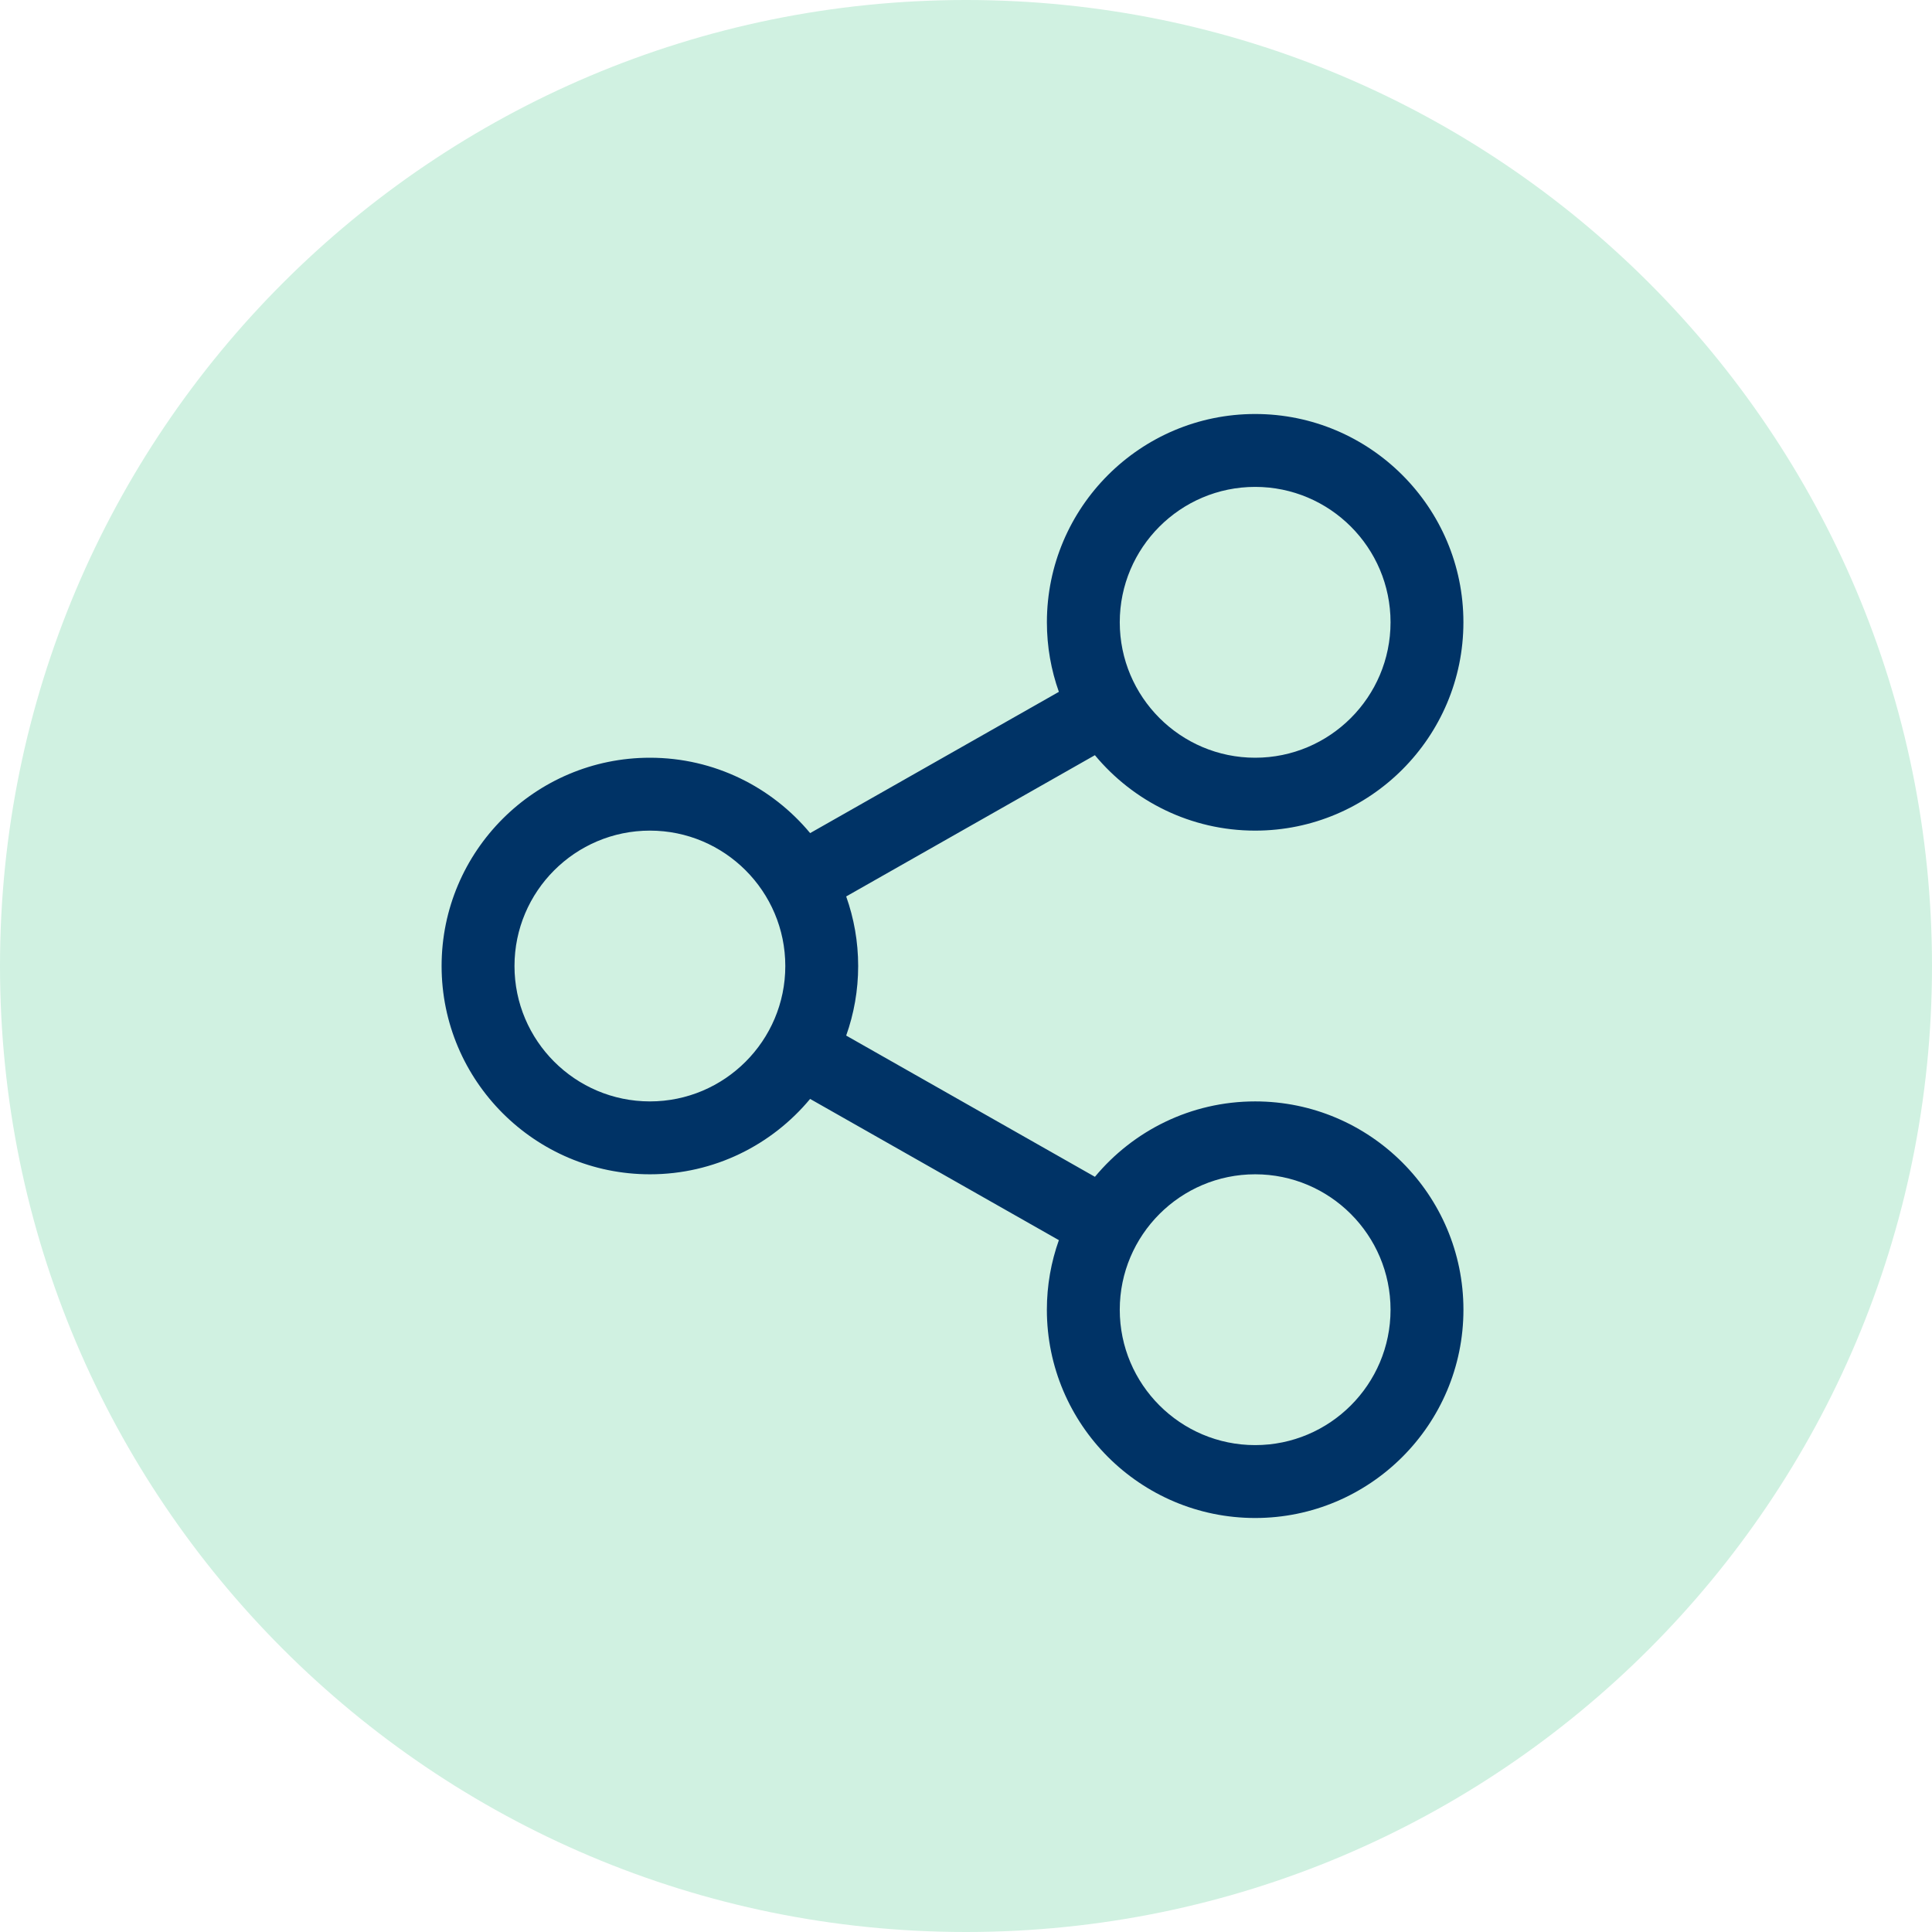
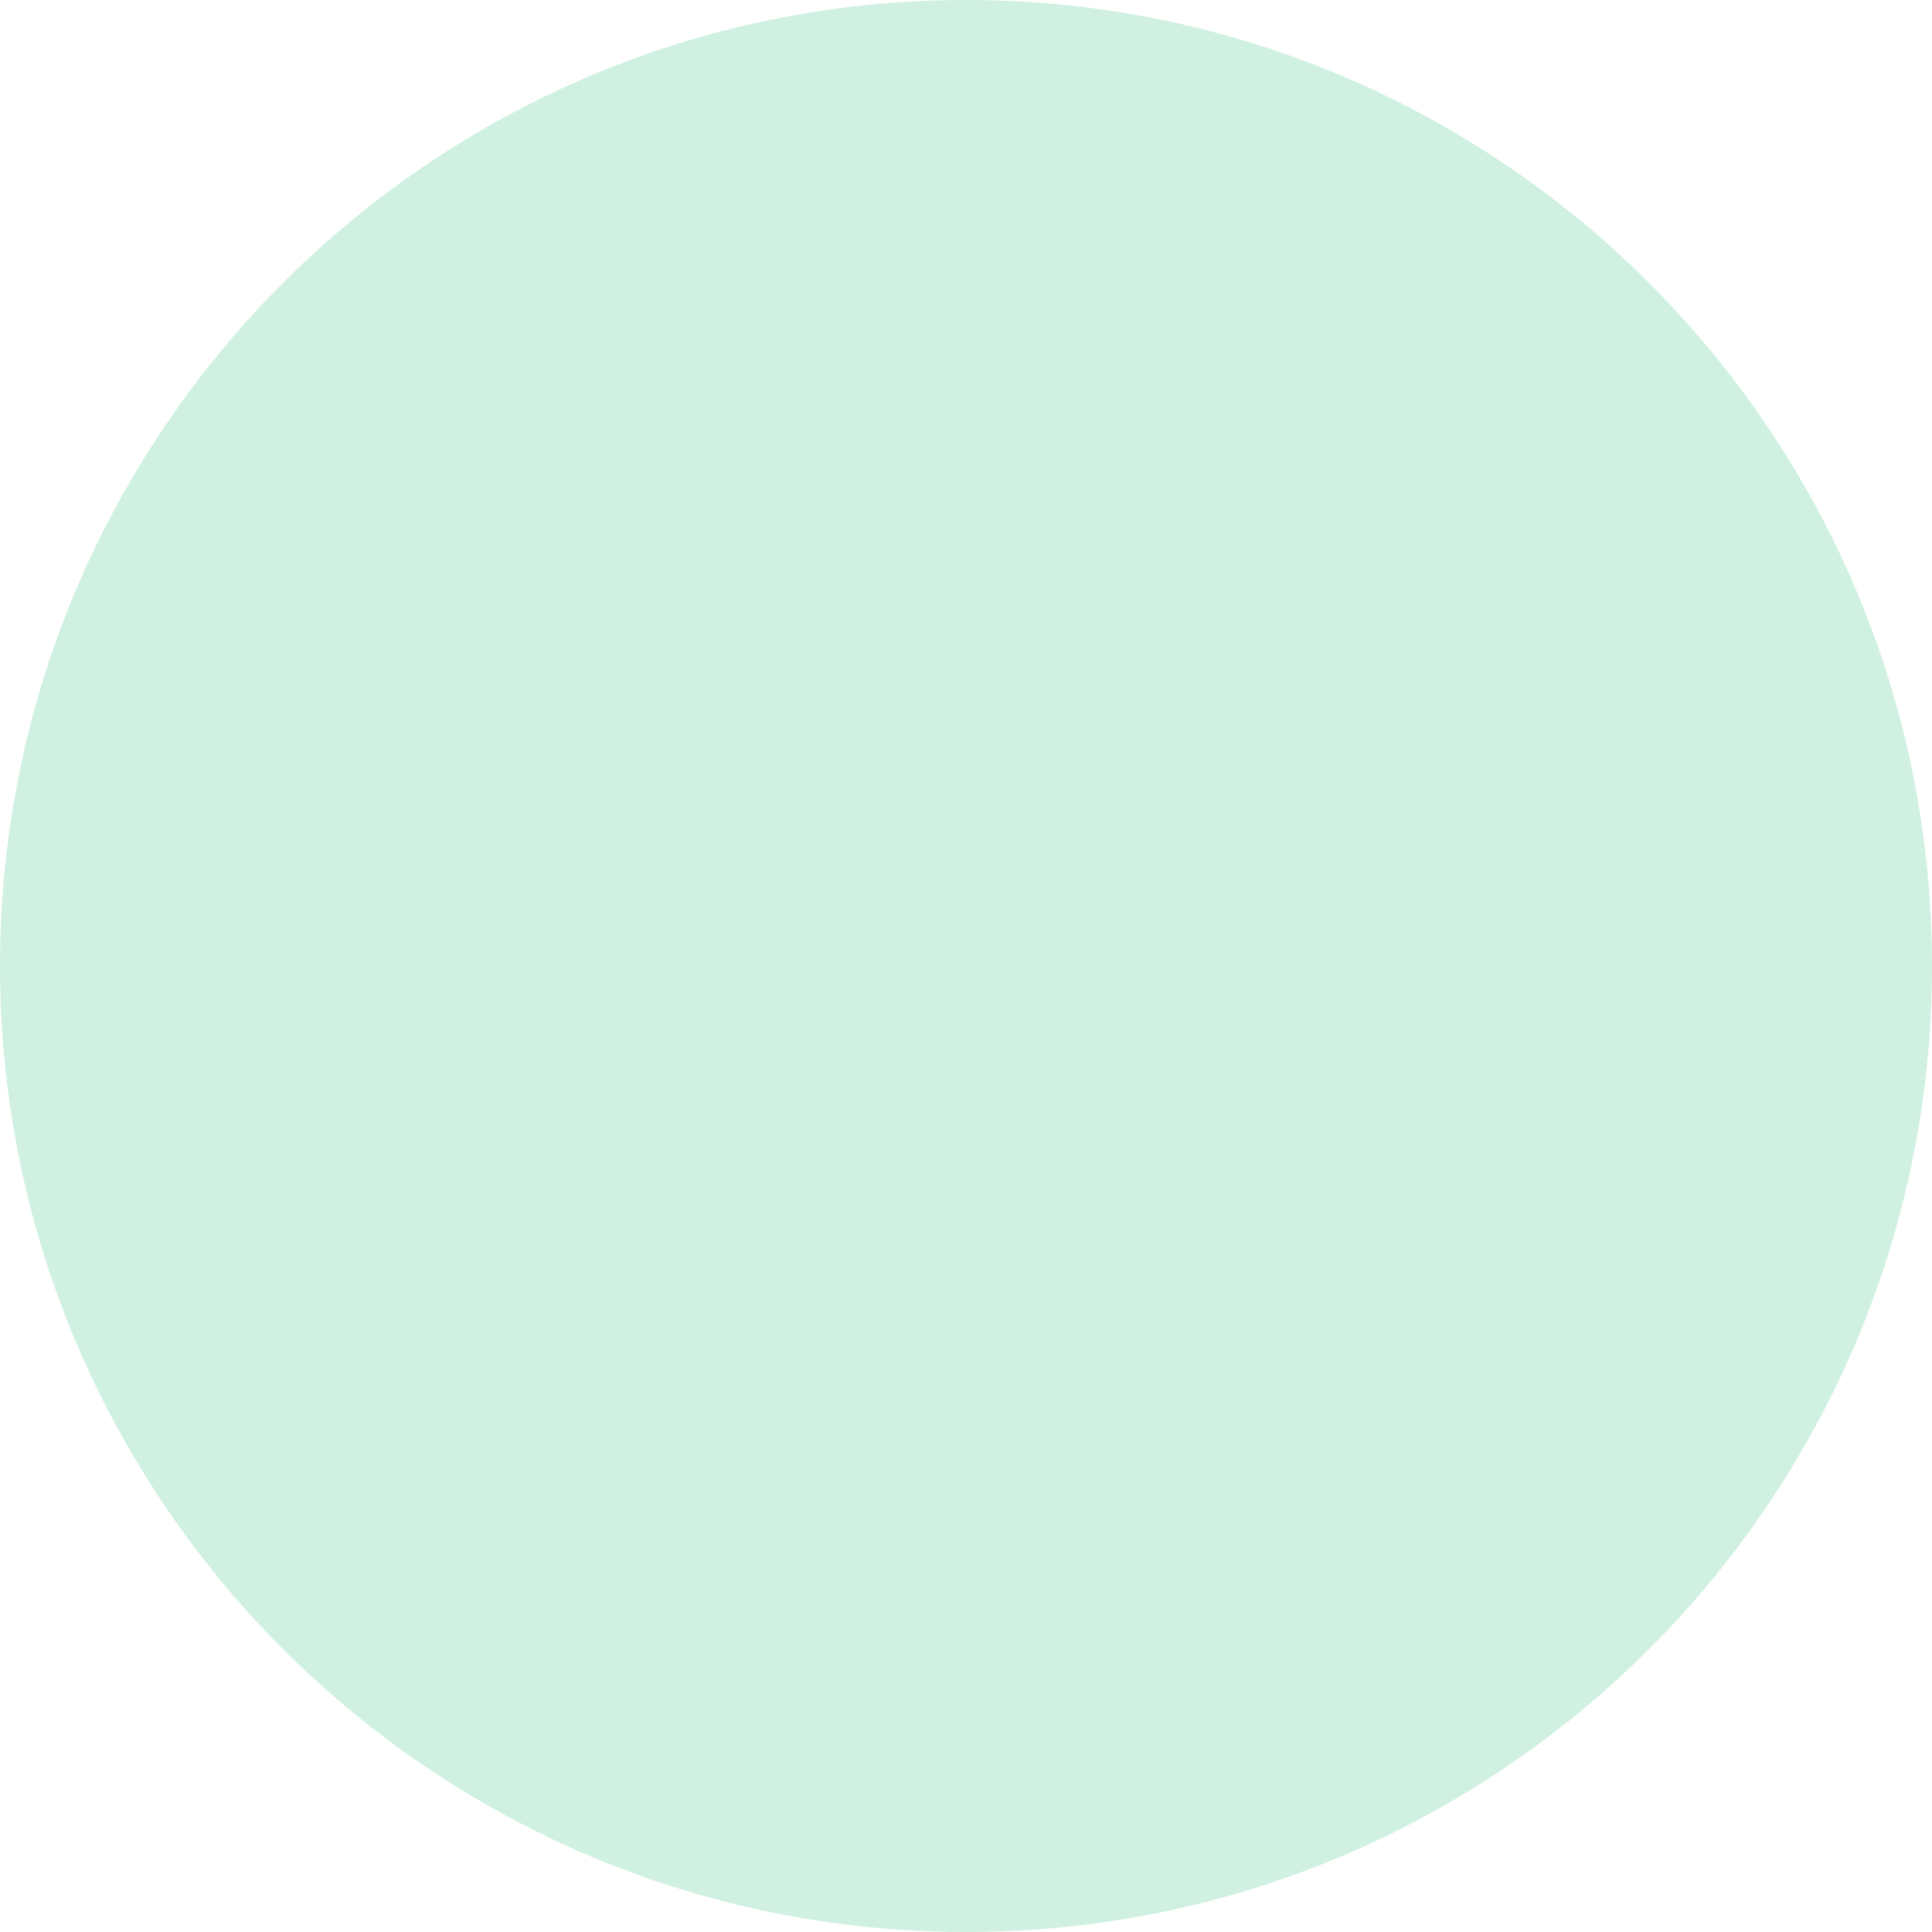
<svg xmlns="http://www.w3.org/2000/svg" width="70" height="70" viewBox="0 0 70 70" fill="none">
  <path d="M35 70C54.33 70 70 54.33 70 35C70 15.67 54.33 0 35 0C15.67 0 0 15.67 0 35C0 54.33 15.67 70 35 70Z" fill="#D0F1E1" />
-   <path d="M45.477 39.906C43.145 39.906 41.057 40.97 39.671 42.638L30.659 37.521C30.939 36.732 31.093 35.884 31.093 35.001C31.093 34.117 30.939 33.269 30.659 32.48L39.67 27.362C41.056 29.031 43.144 30.095 45.477 30.095C49.637 30.095 53.022 26.709 53.022 22.546C53.023 18.385 49.638 15 45.477 15C41.316 15 37.931 18.385 37.931 22.546C37.931 23.43 38.084 24.278 38.365 25.067L29.353 30.185C27.967 28.518 25.88 27.454 23.548 27.454C19.386 27.454 16 30.839 16 35C16 39.161 19.386 42.547 23.548 42.547C25.88 42.547 27.967 41.483 29.352 39.816L38.365 44.933C38.084 45.722 37.93 46.57 37.93 47.454C37.93 51.615 41.316 55 45.477 55C49.638 55 53.023 51.615 53.023 47.454C53.023 43.292 49.638 39.906 45.477 39.906ZM45.477 17.641C48.182 17.641 50.382 19.841 50.382 22.546C50.382 25.253 48.182 27.454 45.477 27.454C42.772 27.454 40.571 25.253 40.571 22.546C40.571 19.841 42.772 17.641 45.477 17.641ZM23.548 39.906C20.842 39.906 18.641 37.705 18.641 35.001C18.641 32.295 20.842 30.095 23.548 30.095C26.252 30.095 28.453 32.295 28.453 35.001C28.453 37.705 26.252 39.906 23.548 39.906ZM45.477 52.359C42.772 52.359 40.571 50.159 40.571 47.454C40.571 44.748 42.772 42.547 45.477 42.547C48.182 42.547 50.382 44.748 50.382 47.454C50.382 50.159 48.182 52.359 45.477 52.359Z" fill="#003366" />
</svg>